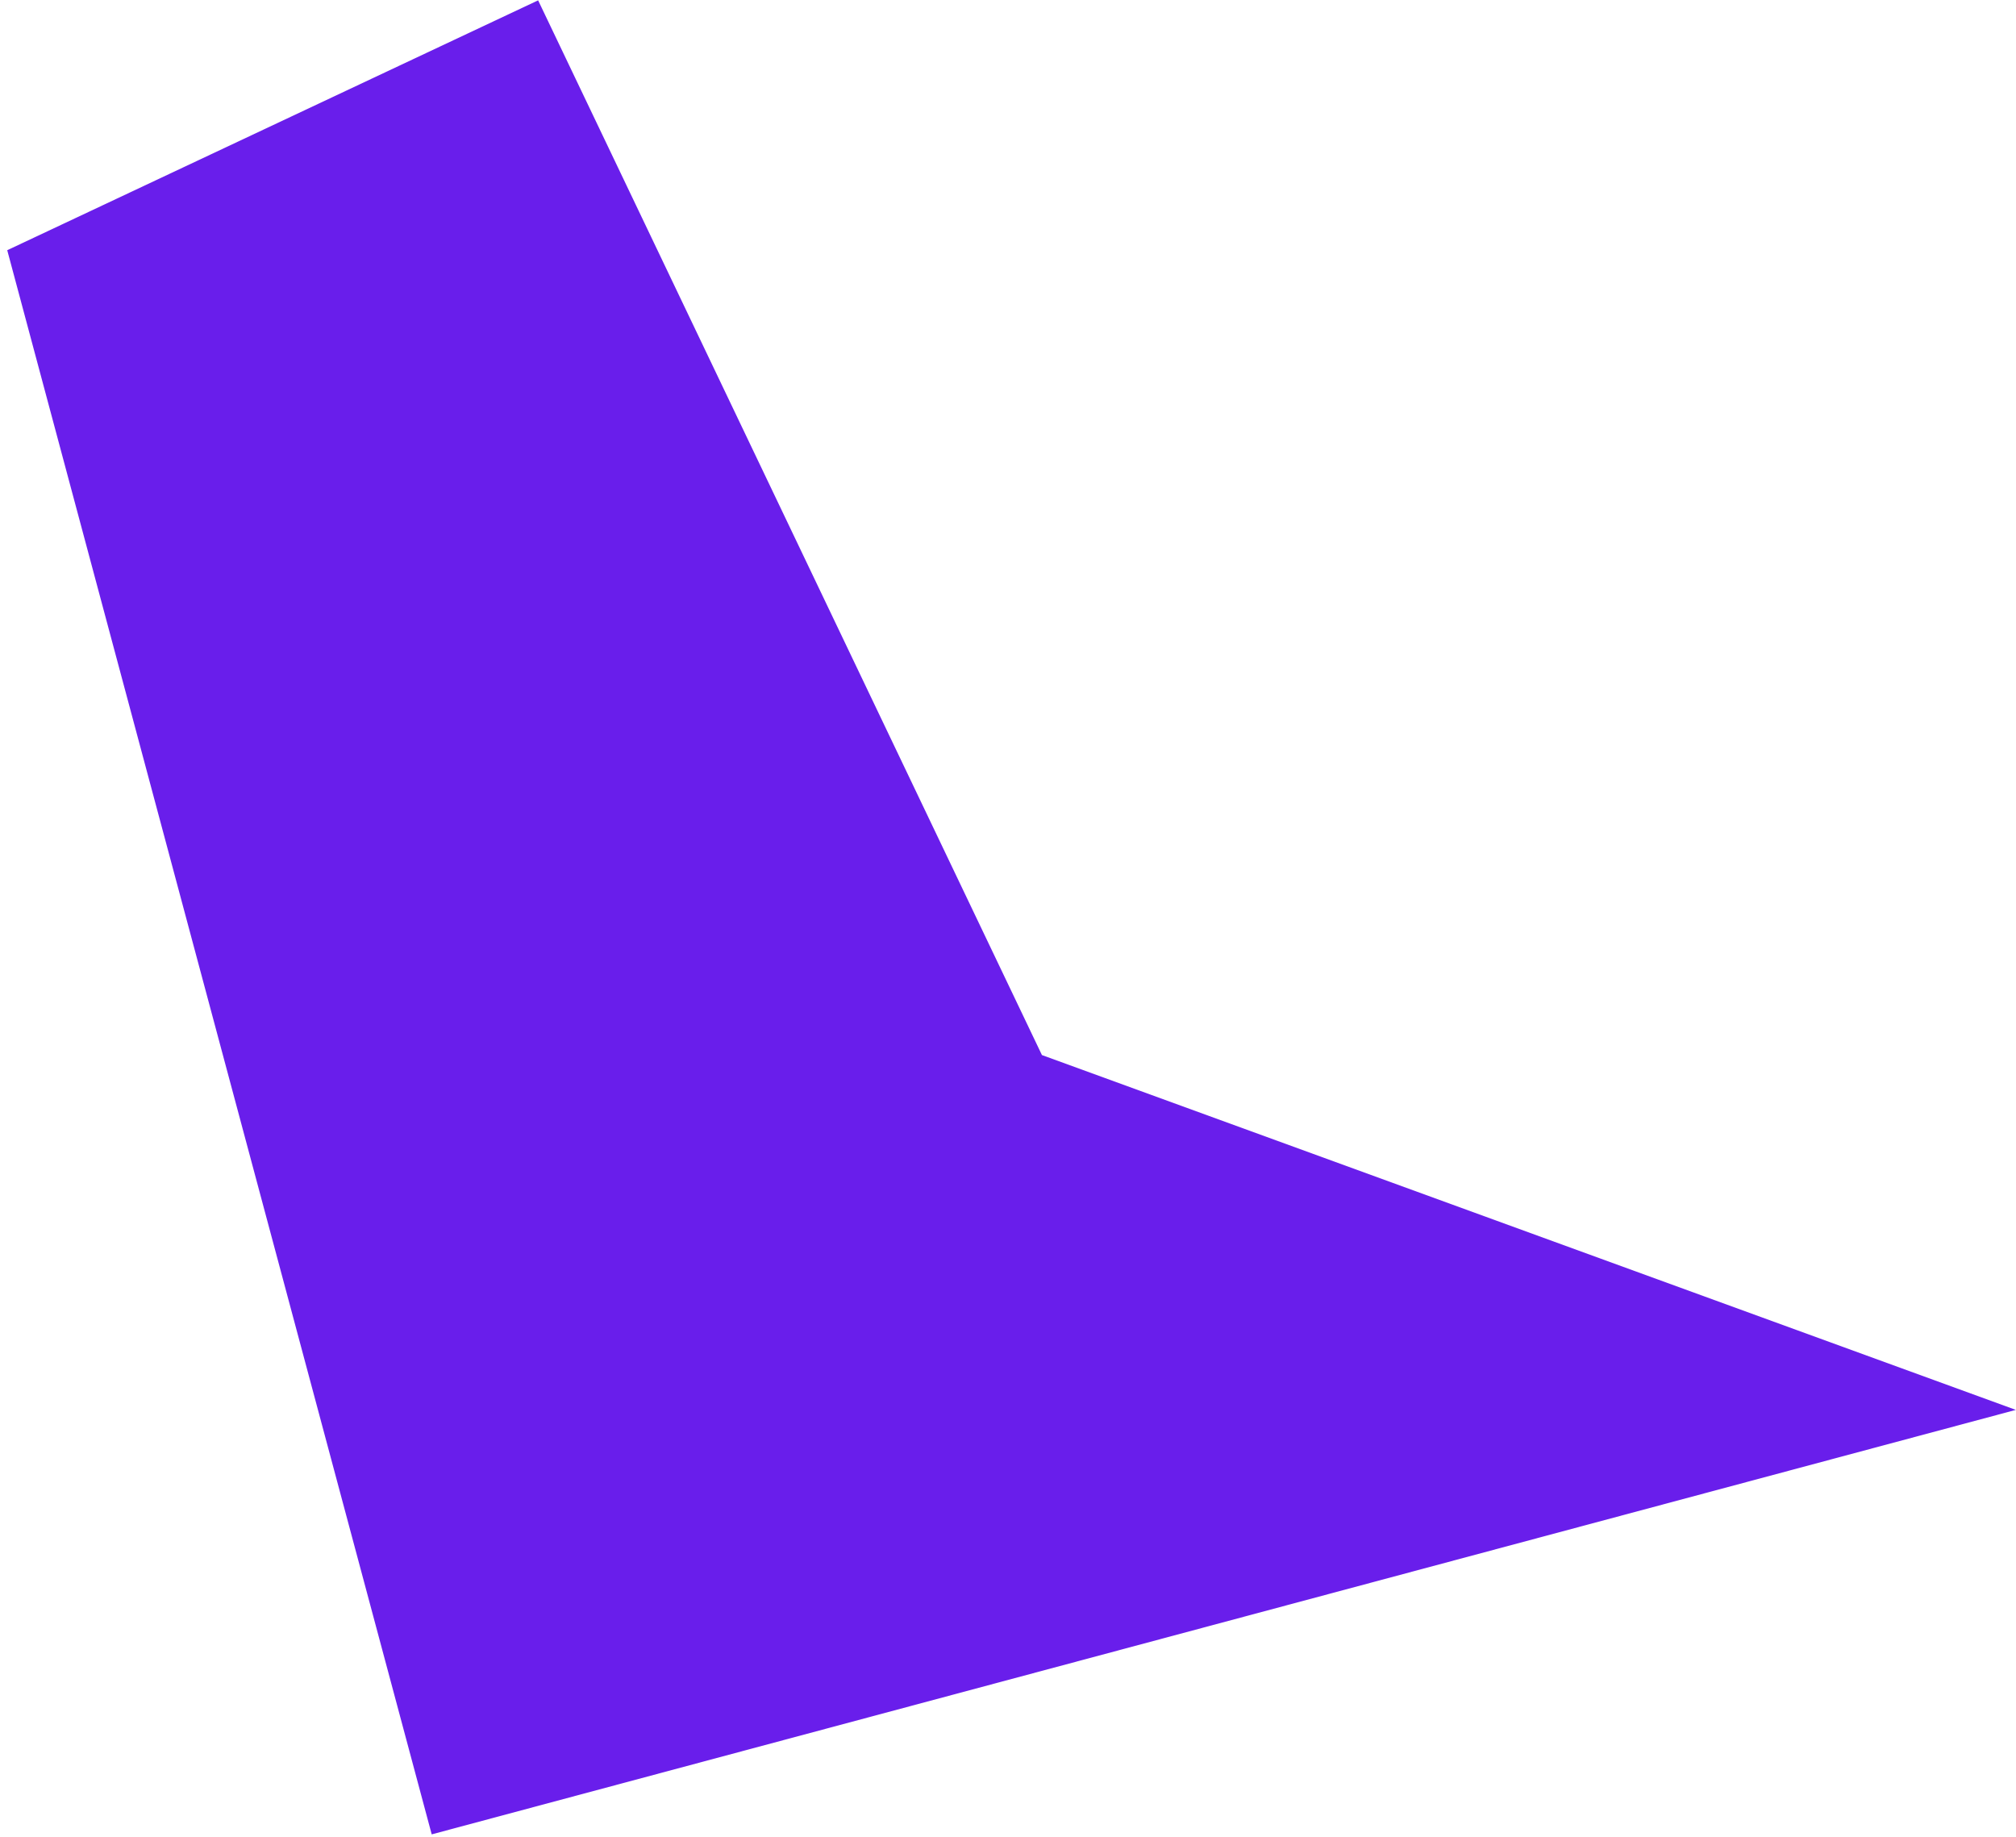
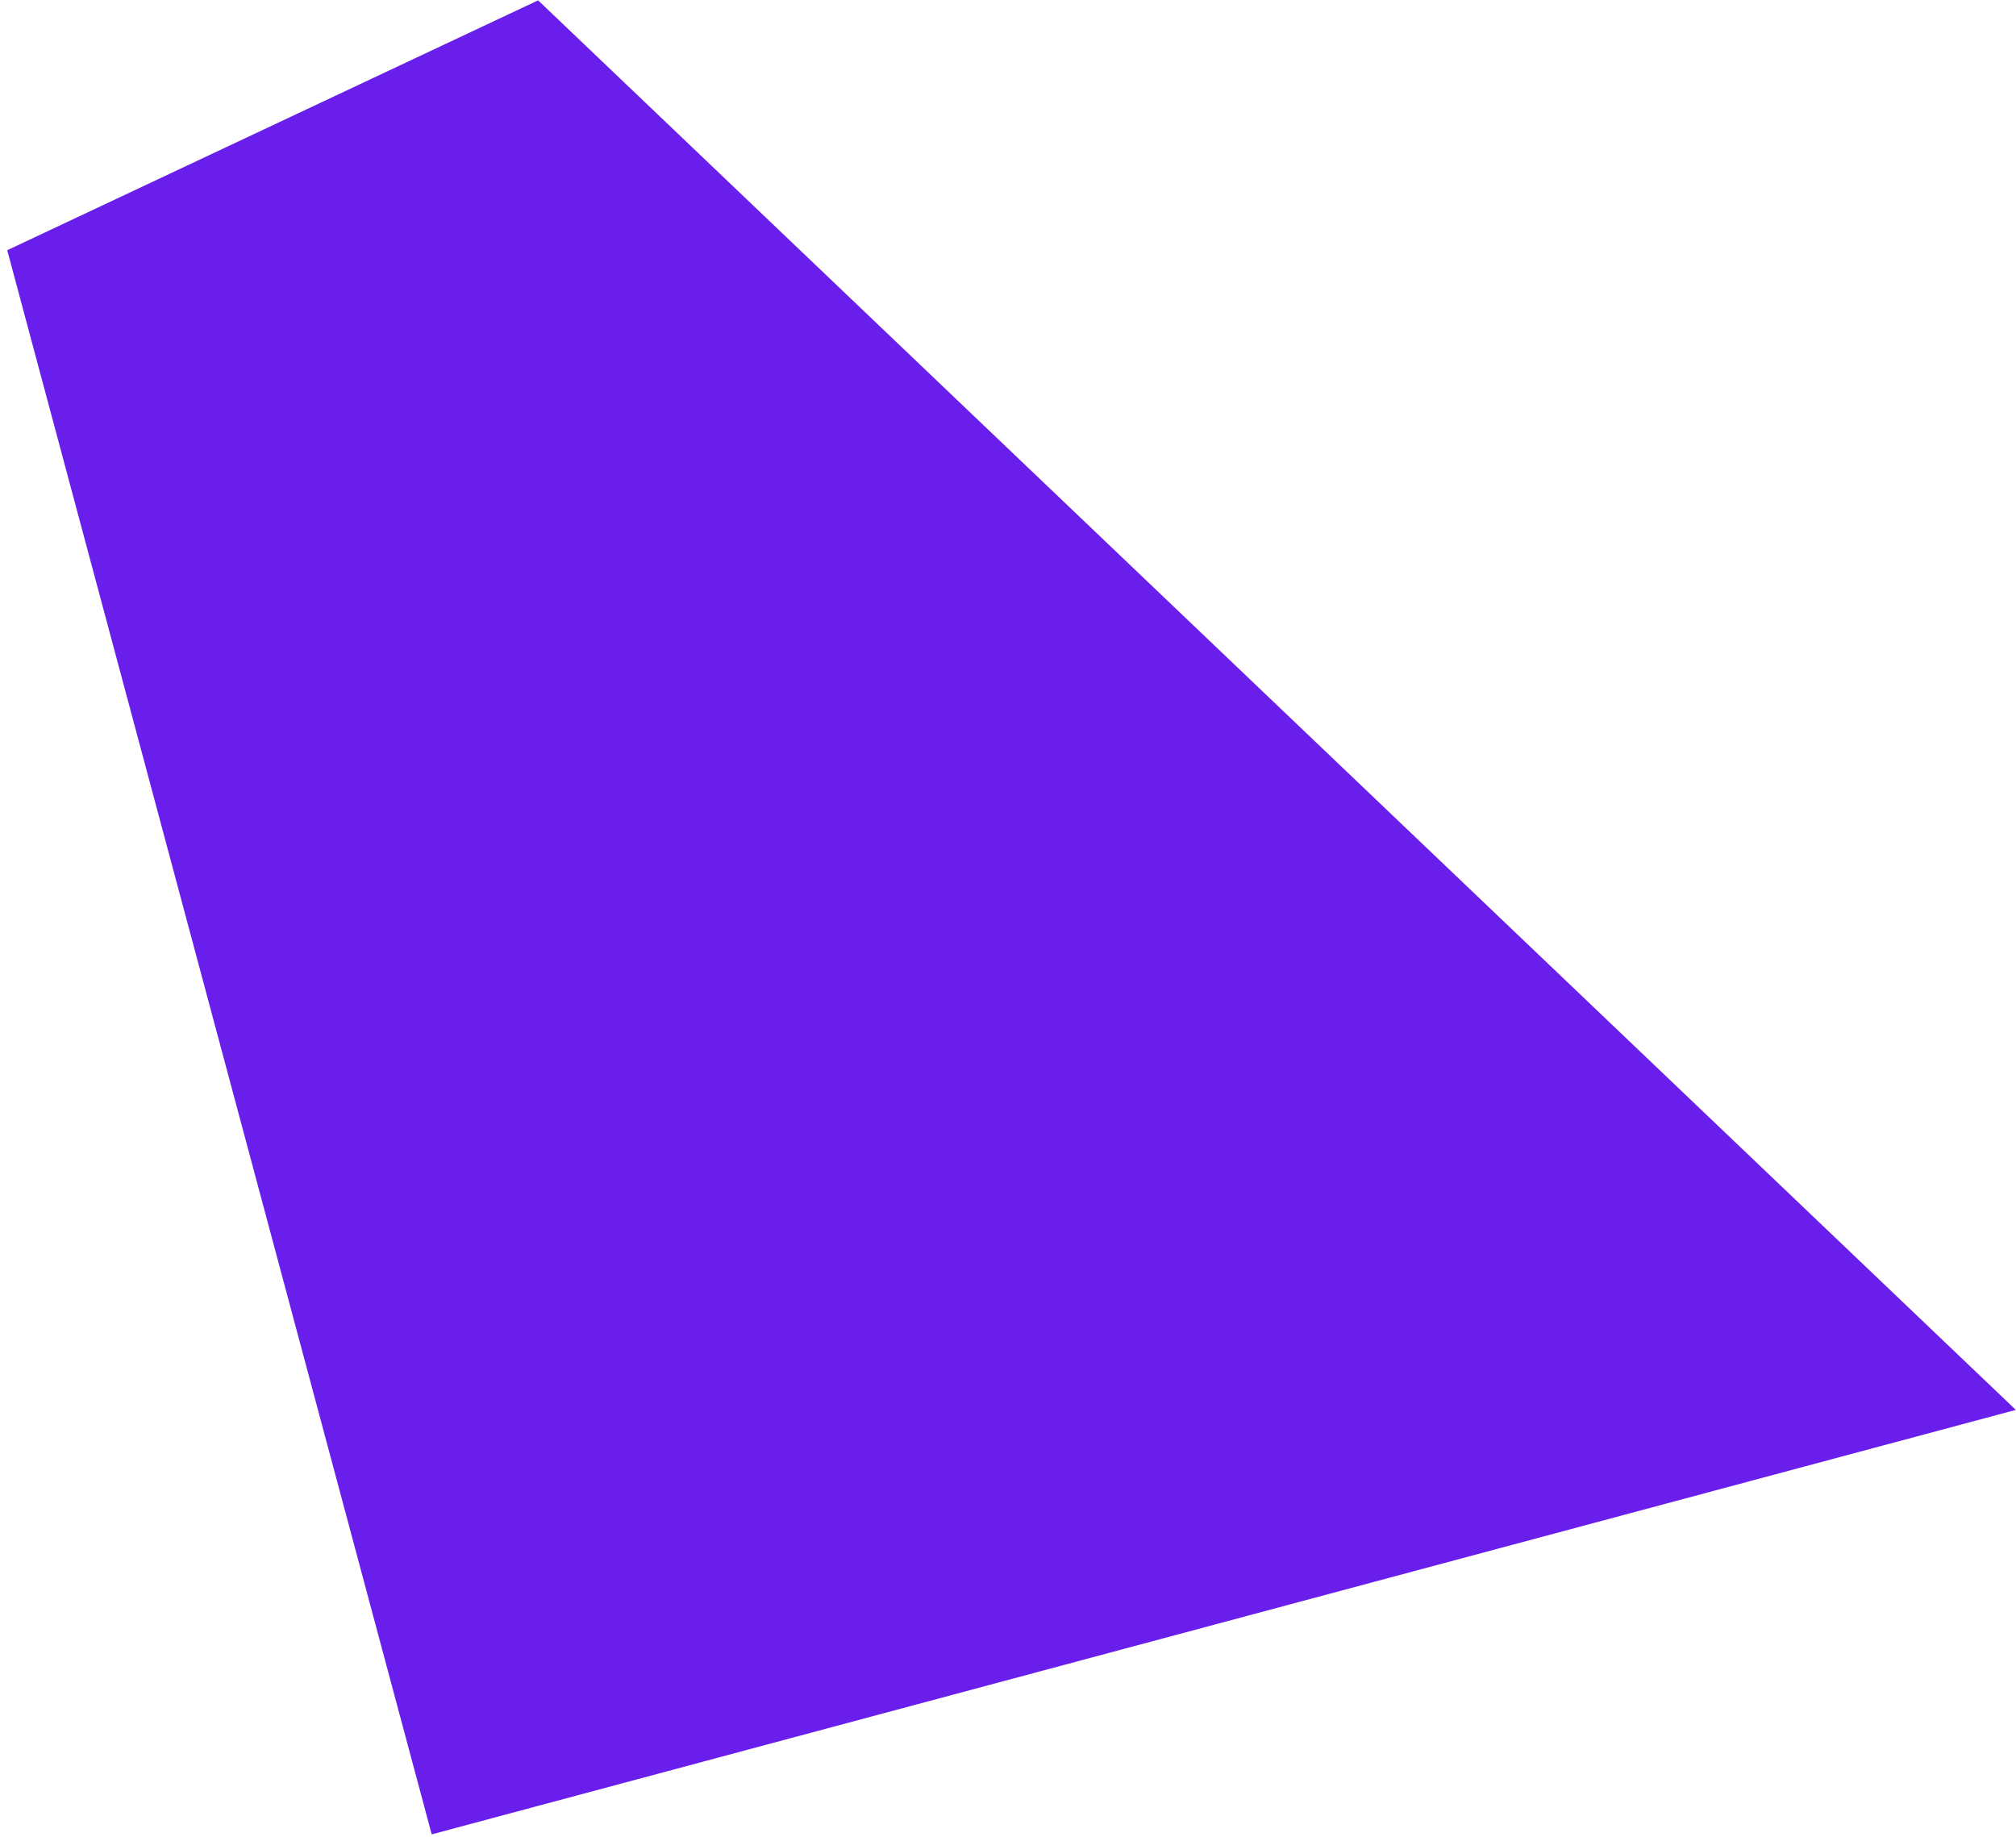
<svg xmlns="http://www.w3.org/2000/svg" width="180" height="164" viewBox="0 0 180 164" fill="none">
  <g style="mix-blend-mode:screen">
-     <path d="M38.545 163.781L0.646 22.34L48.047 0.031L93.03 94.201L179.985 125.882L38.545 163.781Z" fill="#691EEB" />
+     <path d="M38.545 163.781L0.646 22.34L48.047 0.031L179.985 125.882L38.545 163.781Z" fill="#691EEB" />
  </g>
</svg>